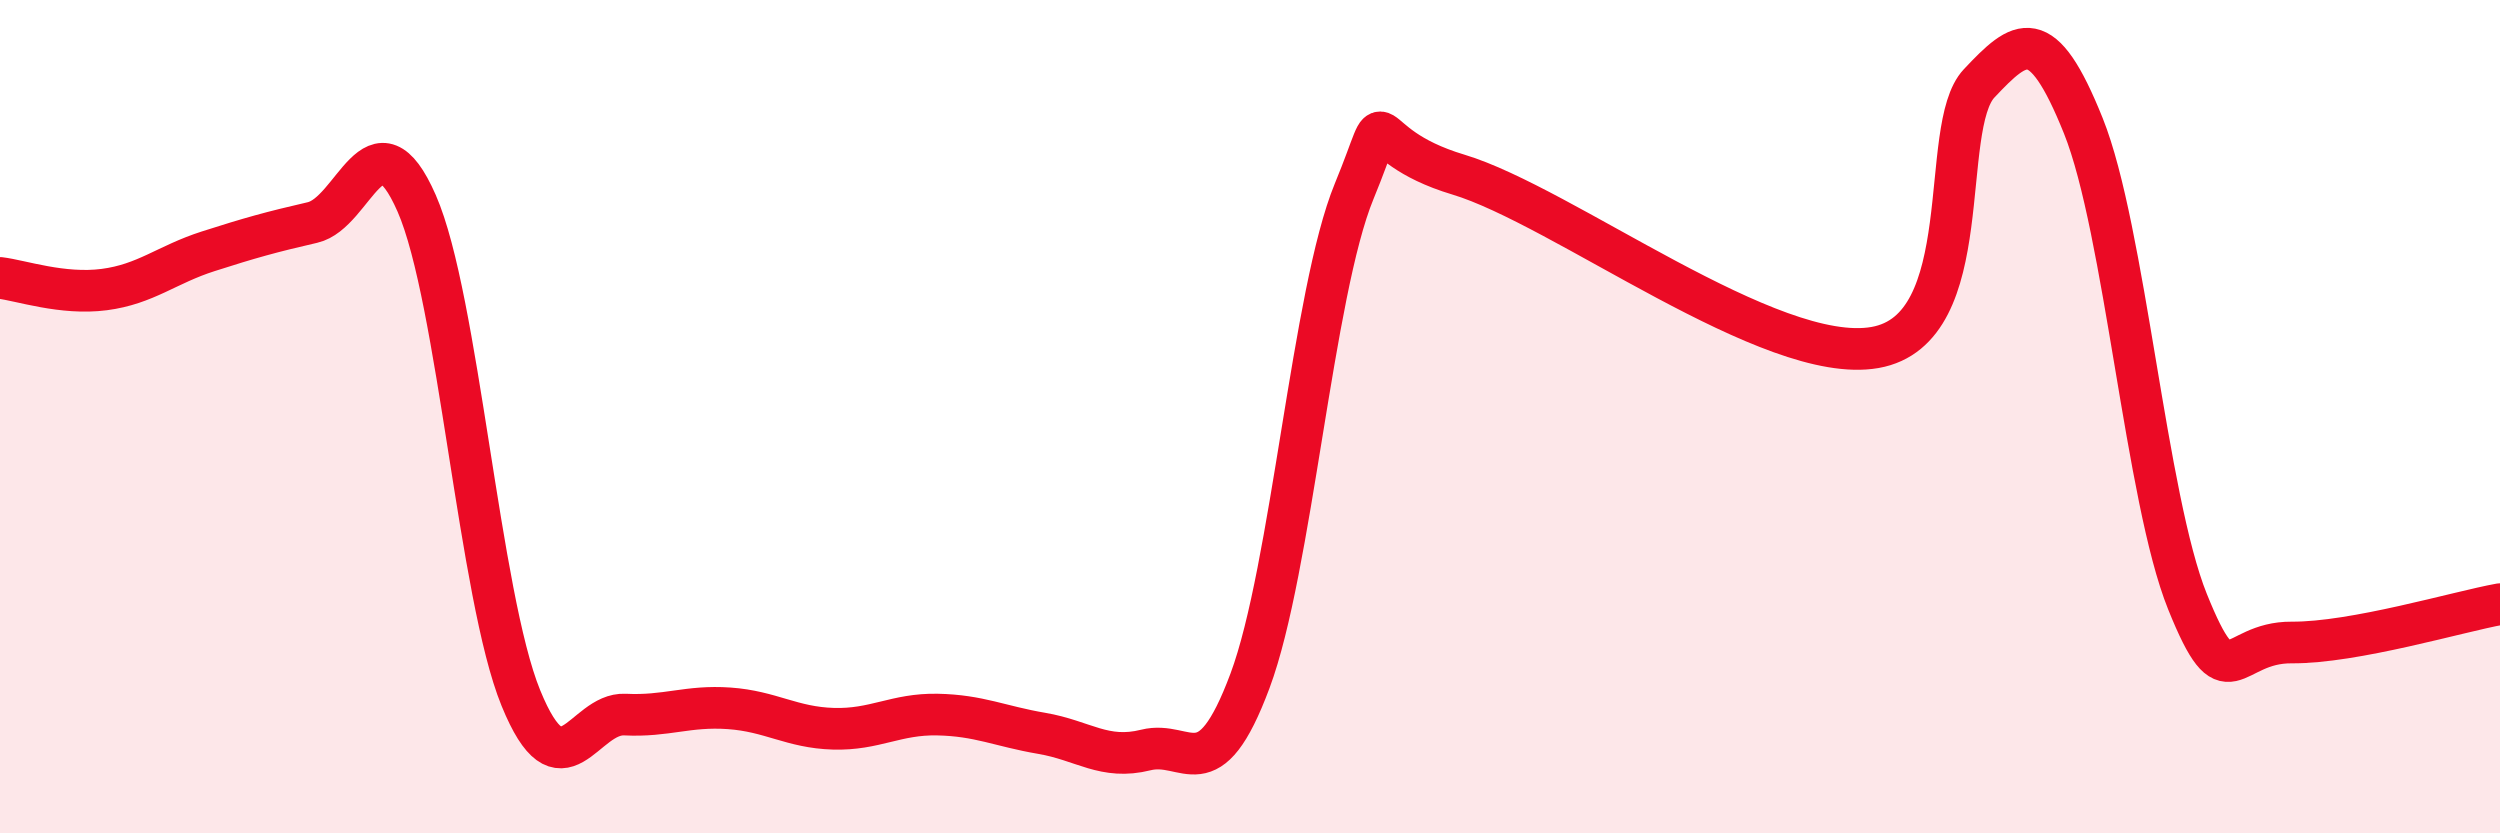
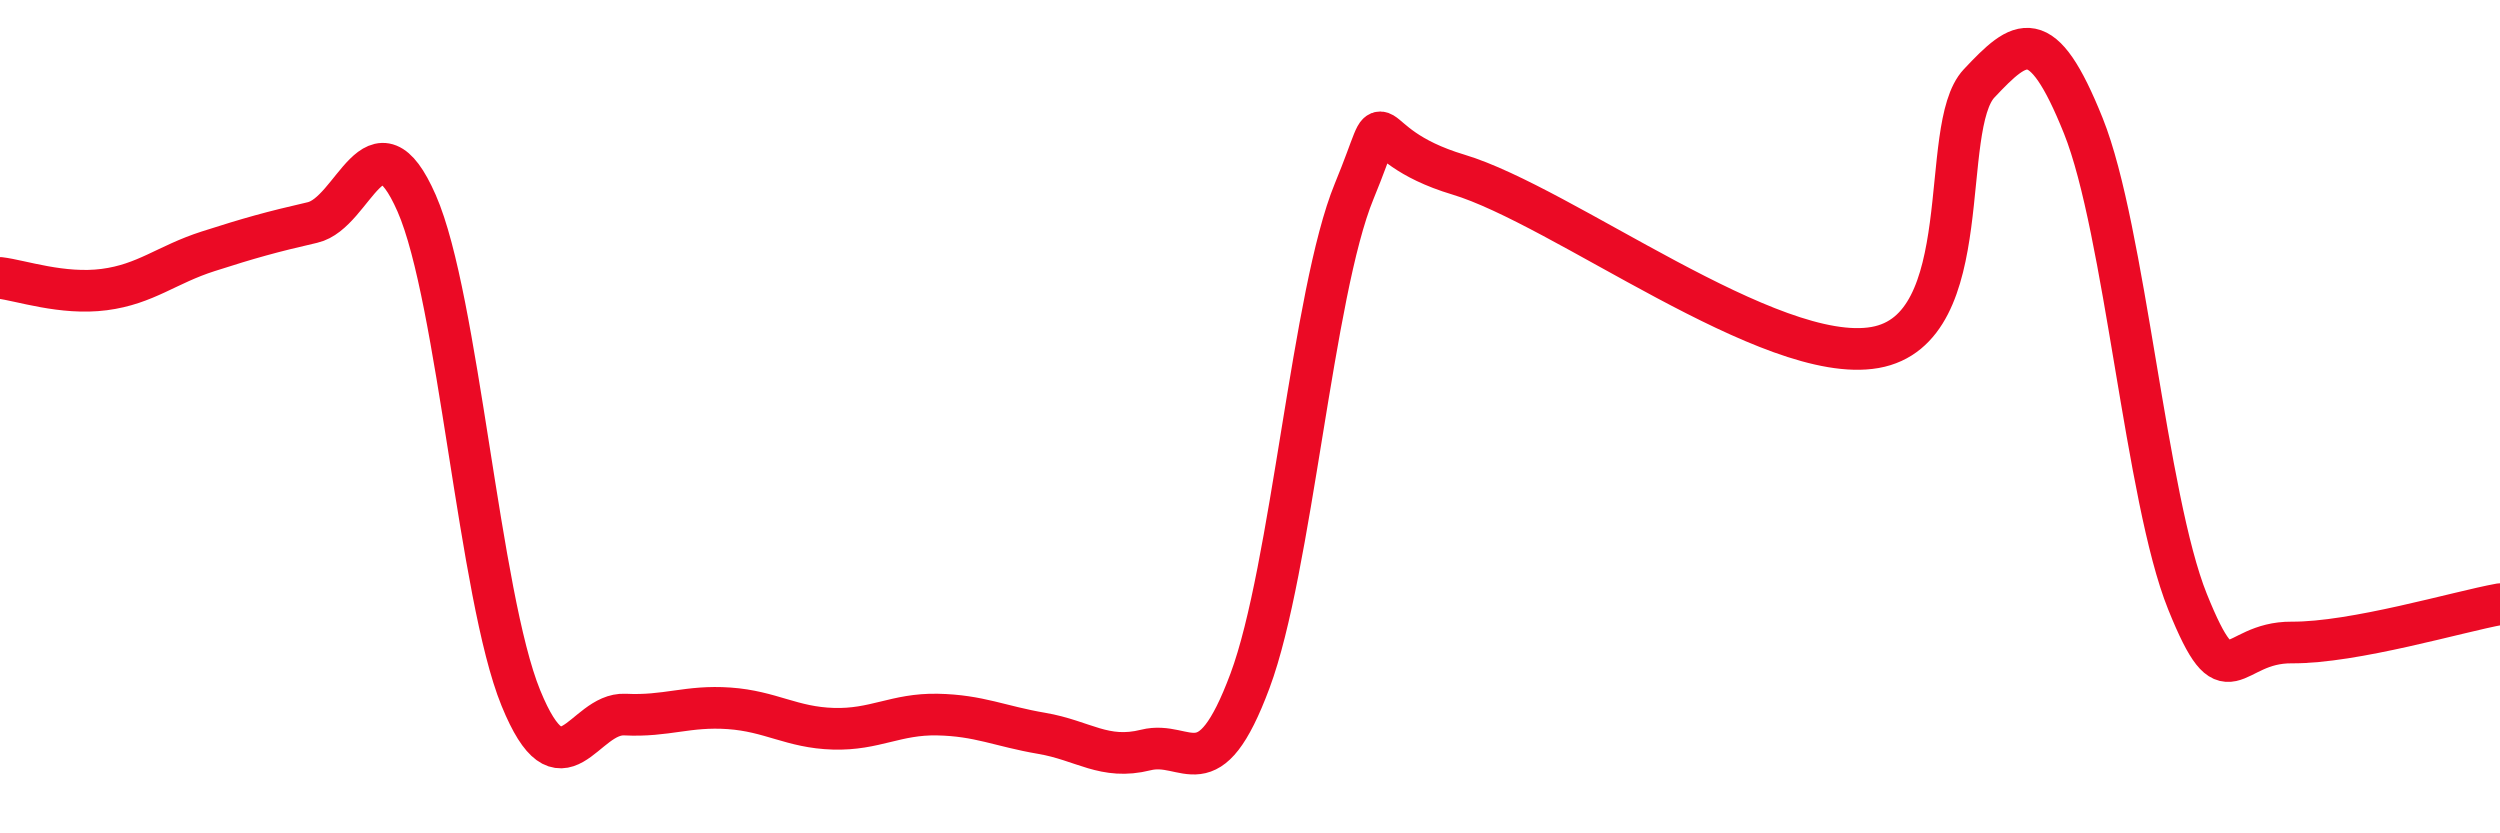
<svg xmlns="http://www.w3.org/2000/svg" width="60" height="20" viewBox="0 0 60 20">
-   <path d="M 0,6.67 C 0.5,6.73 1.5,7.08 2.5,6.95 C 3.5,6.82 4,6.35 5,6.03 C 6,5.71 6.5,5.57 7.5,5.34 C 8.5,5.11 9,2.6 10,4.88 C 11,7.16 11.5,14.3 12.5,16.75 C 13.5,19.2 14,17.1 15,17.15 C 16,17.2 16.5,16.93 17.5,17 C 18.5,17.07 19,17.46 20,17.49 C 21,17.52 21.5,17.13 22.5,17.15 C 23.5,17.17 24,17.43 25,17.6 C 26,17.77 26.5,18.25 27.5,18 C 28.5,17.75 29,19.02 30,16.34 C 31,13.66 31.5,7.02 32.5,4.59 C 33.5,2.16 32.5,3.44 35,4.19 C 37.5,4.94 42.5,8.78 45,8.34 C 47.5,7.9 46.5,3.06 47.5,2 C 48.5,0.94 49,0.53 50,3.02 C 51,5.51 51.5,11.96 52.5,14.44 C 53.5,16.92 53.5,15.41 55,15.42 C 56.5,15.43 59,14.68 60,14.5L60 20L0 20Z" fill="#EB0A25" opacity="0.1" stroke-linecap="round" stroke-linejoin="round" />
  <path d="M 0,6.67 C 0.5,6.73 1.5,7.08 2.5,6.95 C 3.5,6.82 4,6.35 5,6.03 C 6,5.71 6.5,5.57 7.5,5.34 C 8.5,5.11 9,2.6 10,4.88 C 11,7.16 11.5,14.3 12.5,16.75 C 13.5,19.2 14,17.1 15,17.15 C 16,17.2 16.5,16.93 17.5,17 C 18.5,17.07 19,17.46 20,17.49 C 21,17.52 21.5,17.13 22.5,17.15 C 23.5,17.17 24,17.43 25,17.6 C 26,17.77 26.5,18.25 27.5,18 C 28.5,17.75 29,19.02 30,16.34 C 31,13.66 31.5,7.02 32.5,4.59 C 33.5,2.16 32.5,3.44 35,4.19 C 37.5,4.94 42.5,8.78 45,8.34 C 47.5,7.9 46.5,3.06 47.5,2 C 48.5,0.94 49,0.53 50,3.02 C 51,5.51 51.5,11.96 52.5,14.44 C 53.5,16.92 53.5,15.41 55,15.42 C 56.5,15.43 59,14.68 60,14.5" stroke="#EB0A25" stroke-width="1" fill="none" stroke-linecap="round" stroke-linejoin="round" />
</svg>